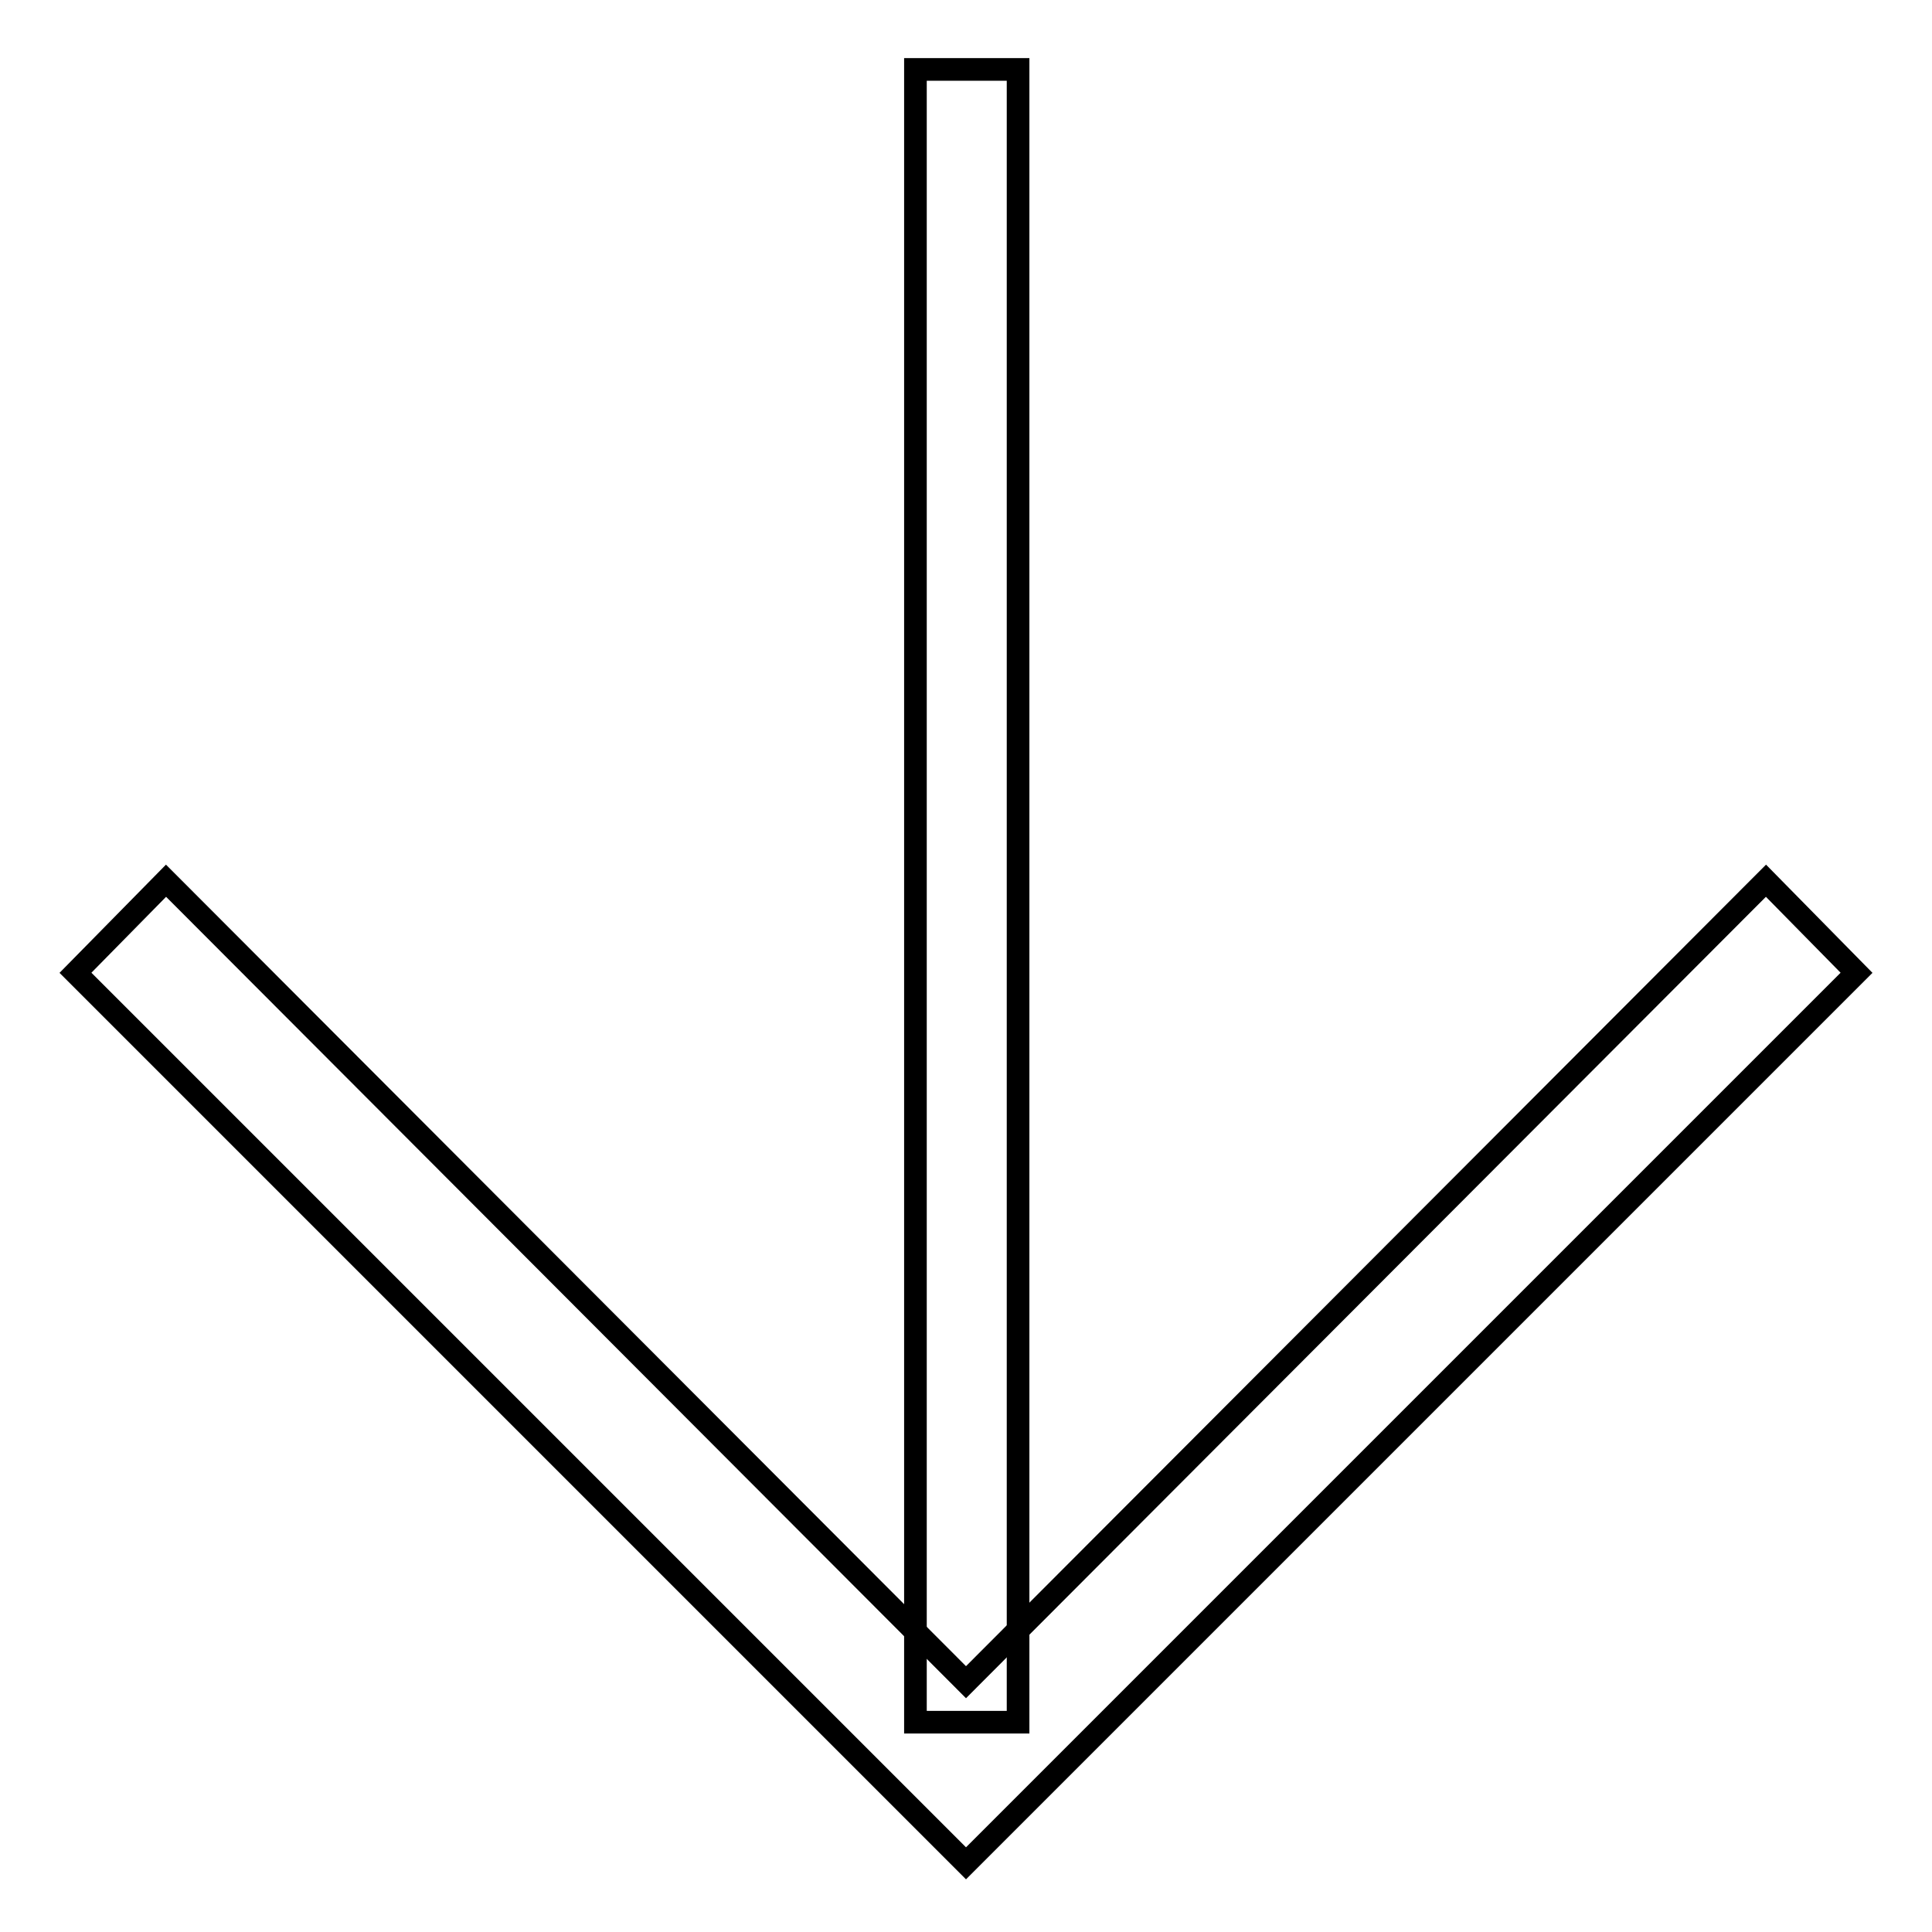
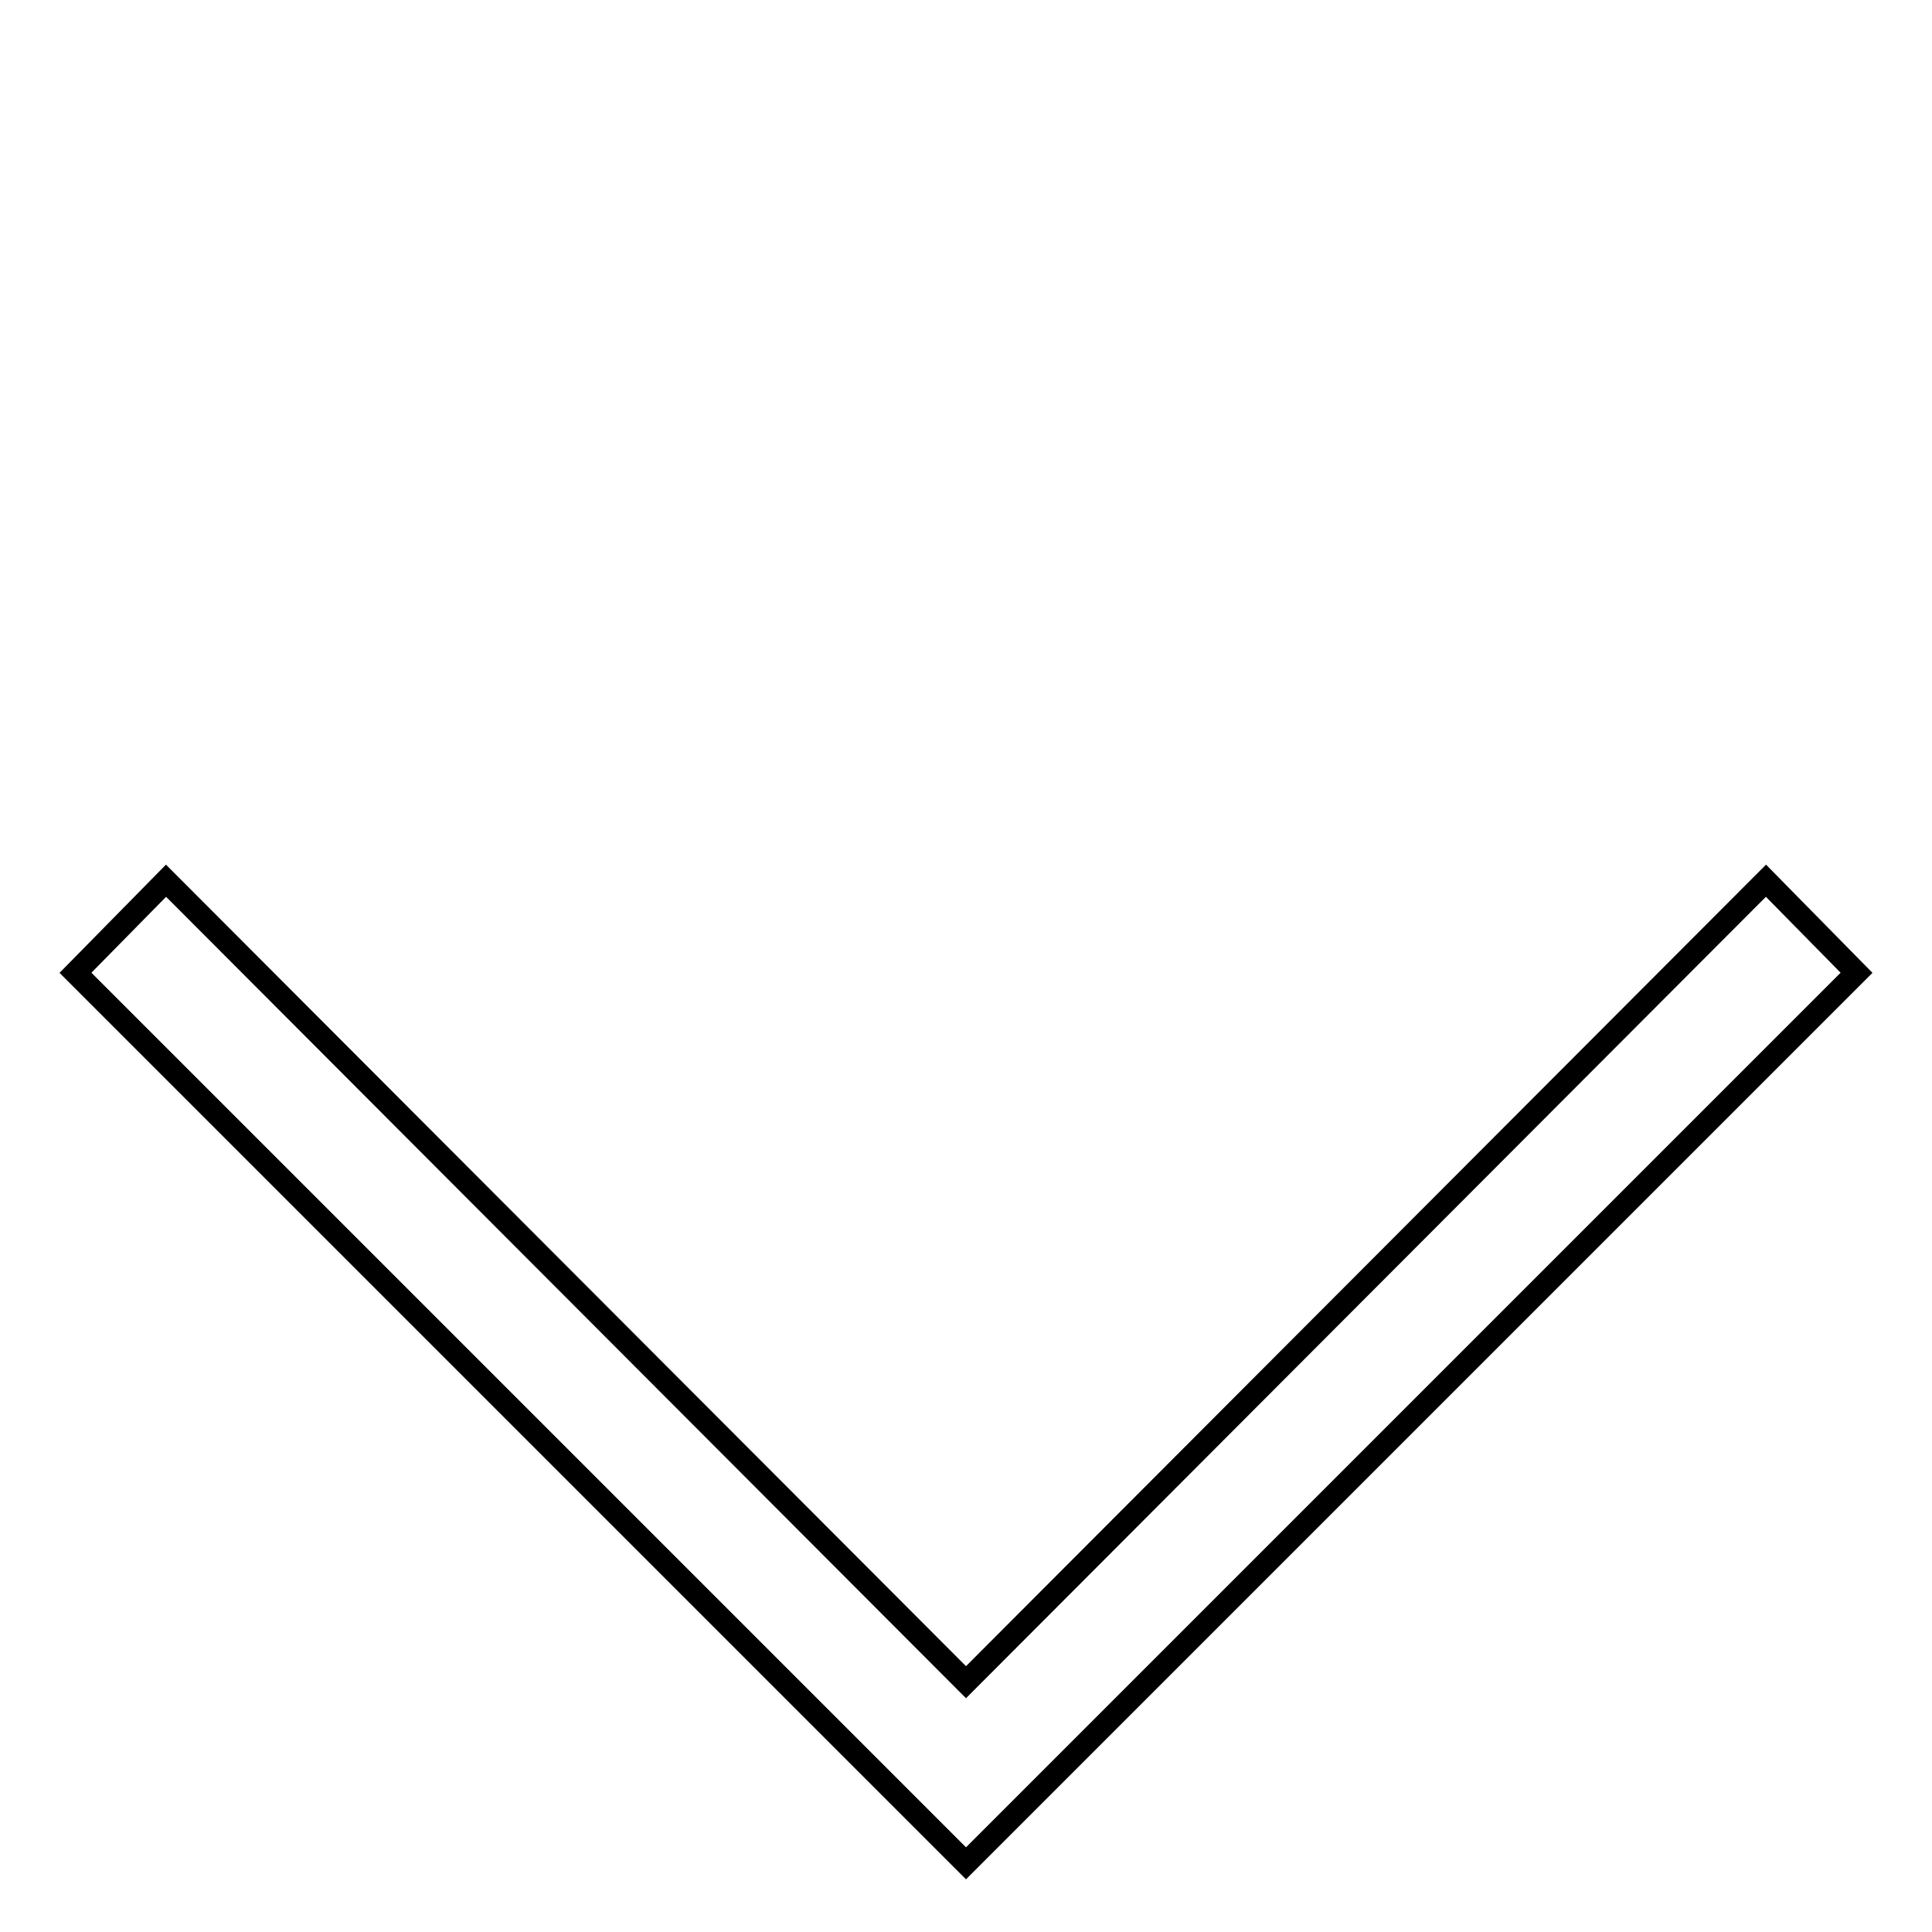
<svg xmlns="http://www.w3.org/2000/svg" version="1.1" x="0px" y="0px" viewBox="0 0 256 256" enable-background="new 0 0 256 256" xml:space="preserve">
  <g>
    <g>
      <path stroke-width="3" fill-opacity="0" stroke="#000000" d="M234,116.7l12,12.2l-118,118l-118-118l12-12.2l106,106.2L234,116.7z" />
-       <path stroke-width="3" fill-opacity="0" stroke="#000000" d="M121.3,9.2h13.6v219h-13.6V9.2L121.3,9.2z" />
    </g>
  </g>
</svg>